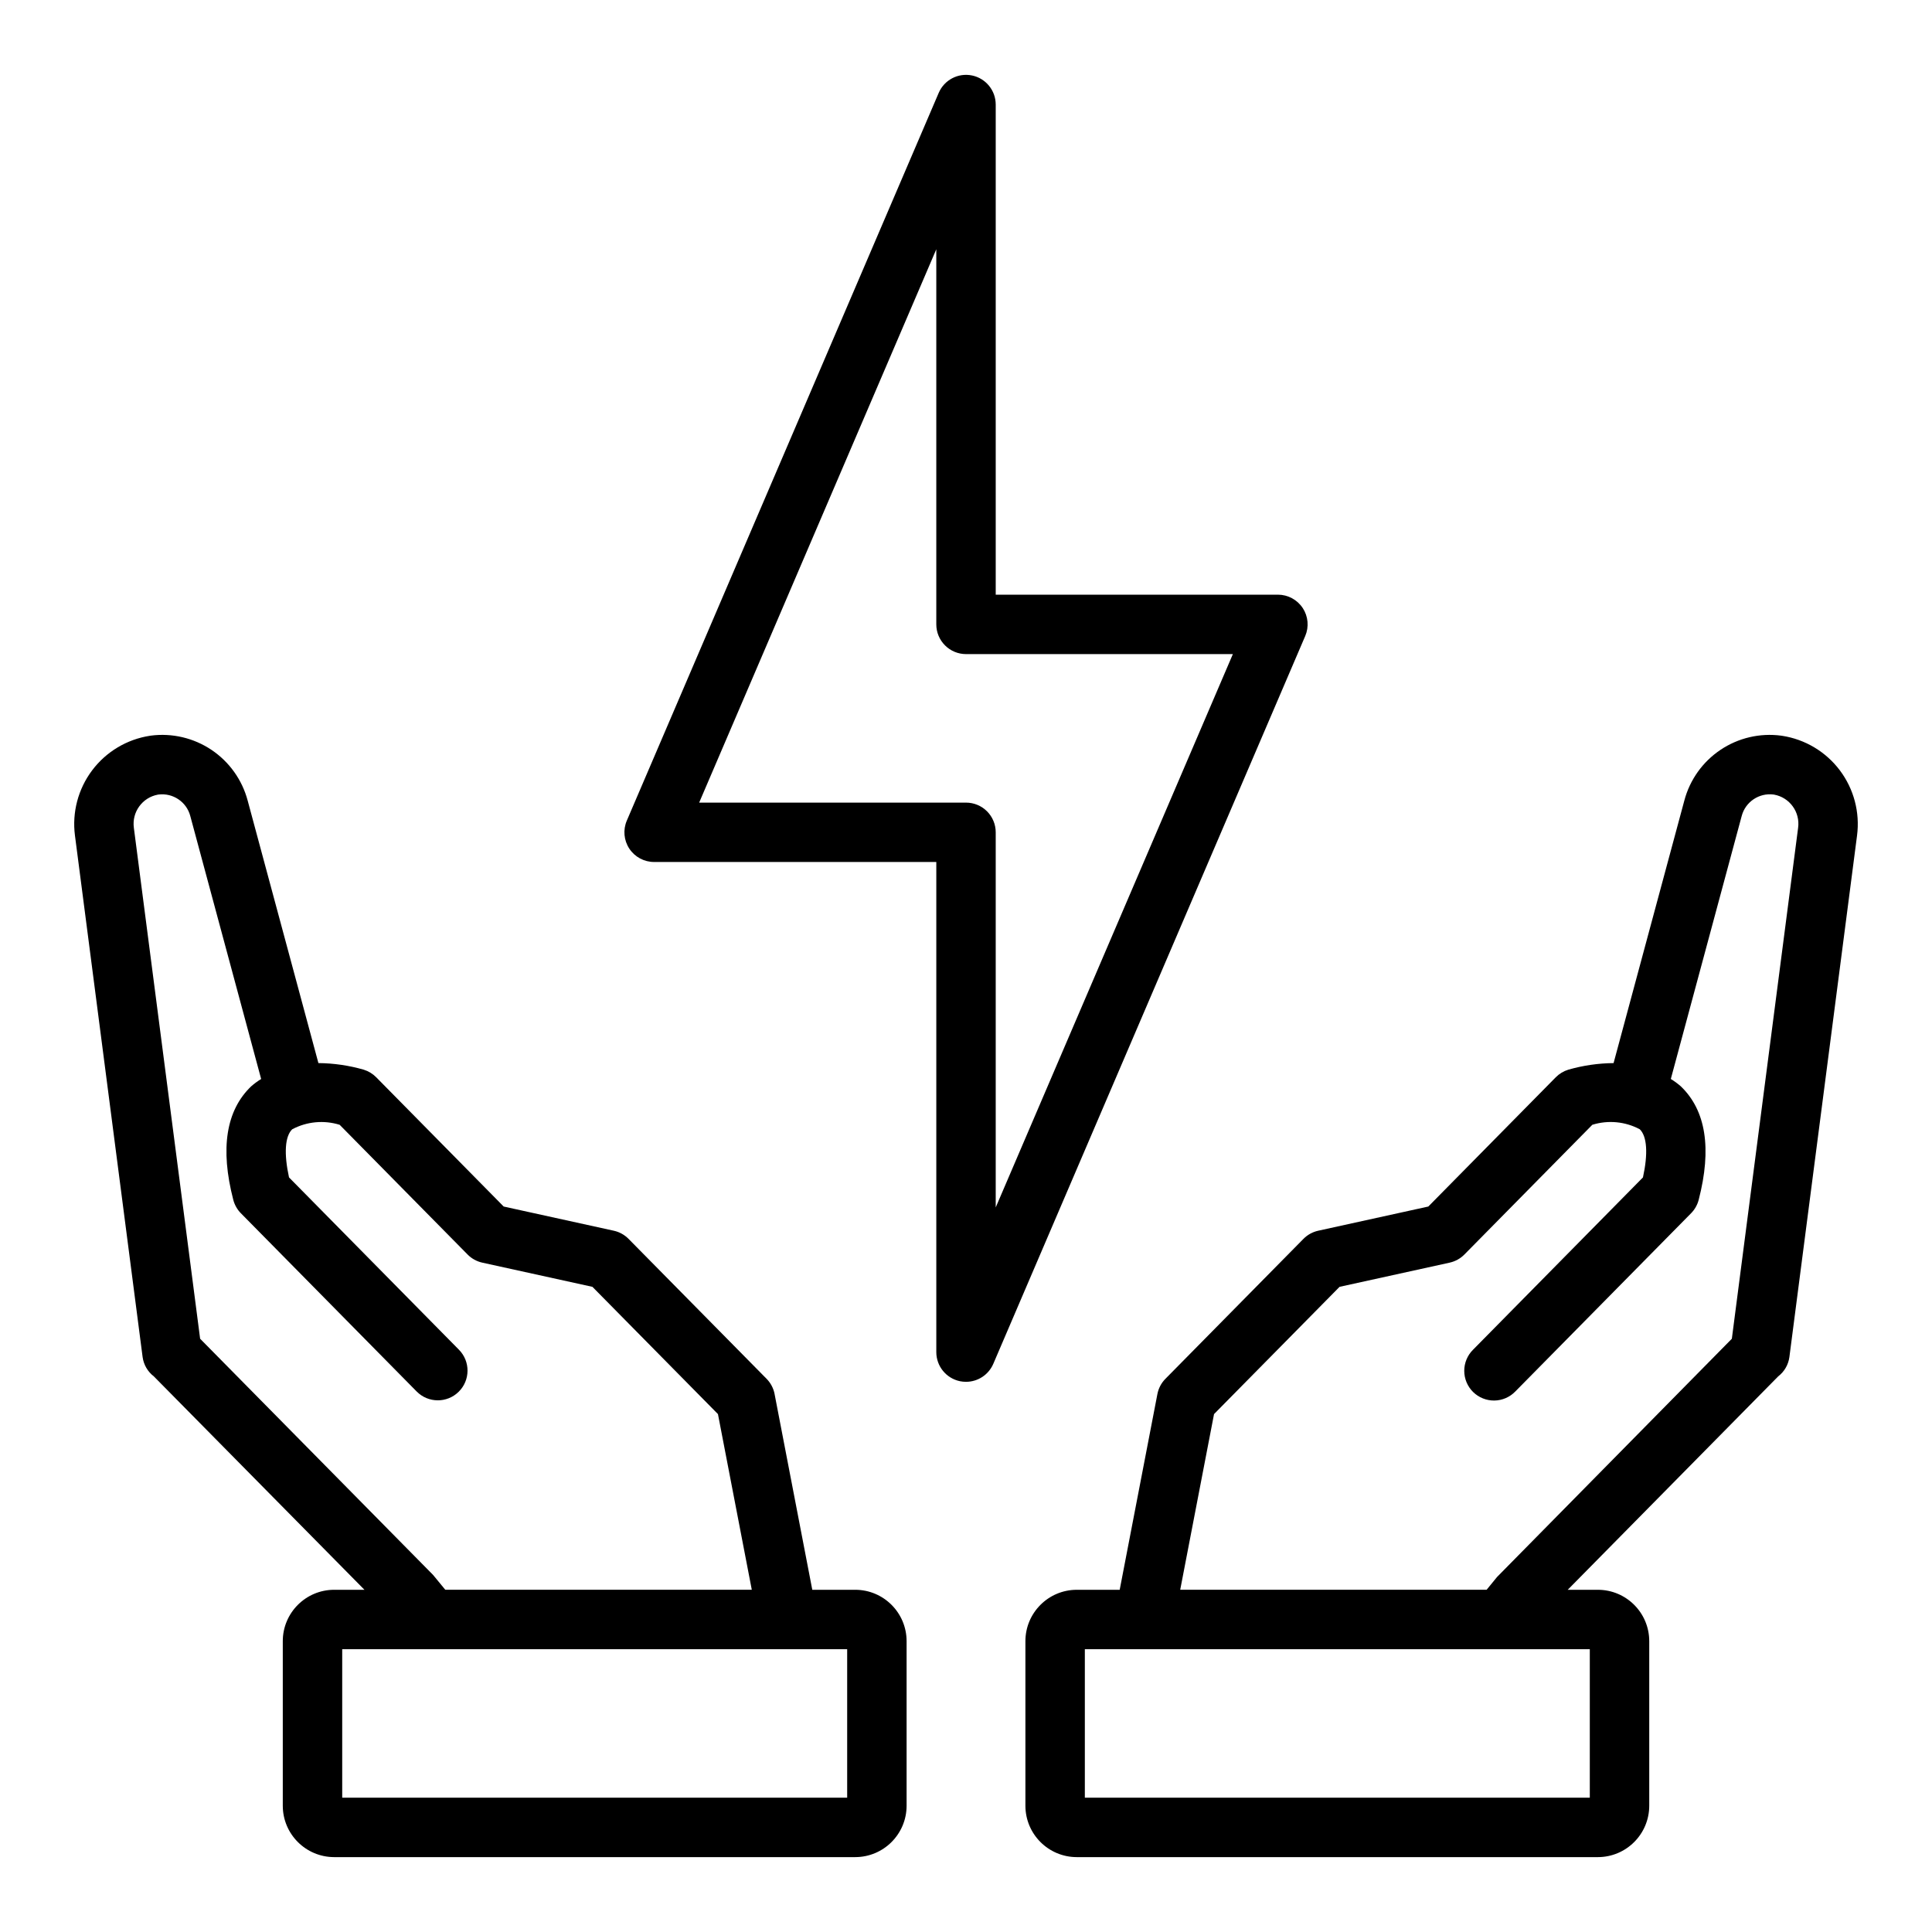
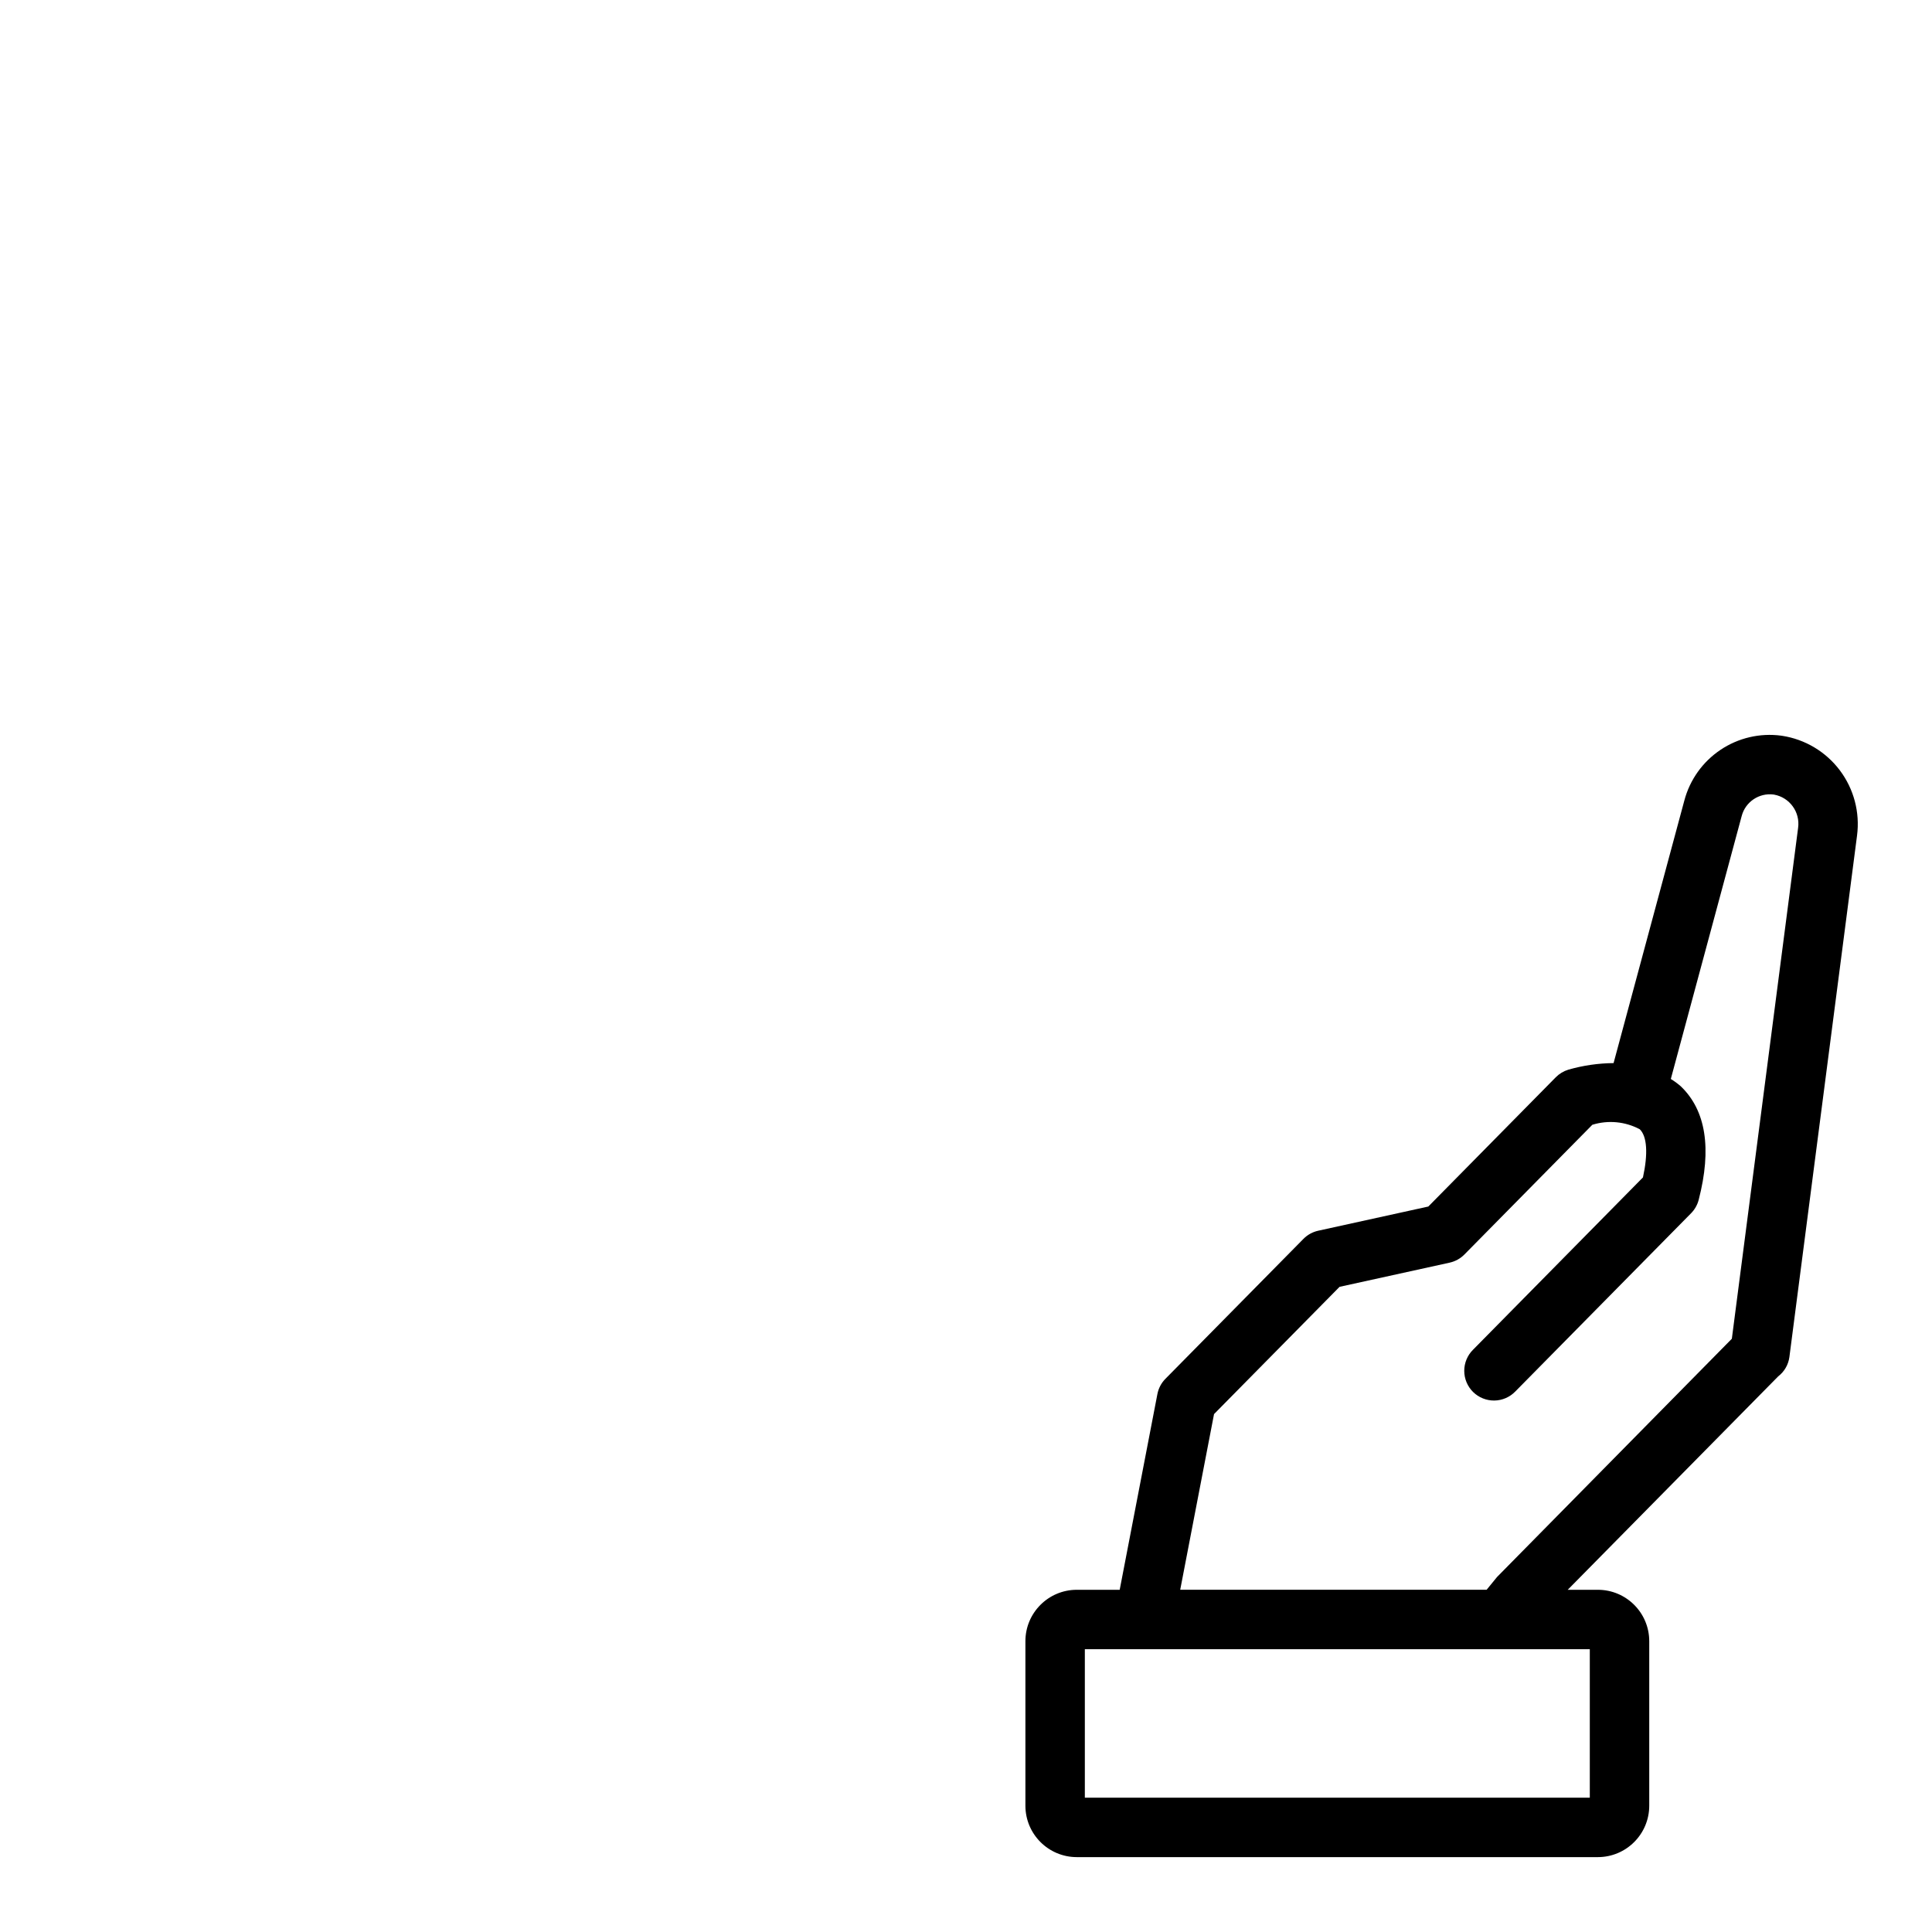
<svg xmlns="http://www.w3.org/2000/svg" fill="#000000" width="800px" height="800px" version="1.1" viewBox="144 144 512 512">
  <g>
    <path d="m616.27 338.99c-0.078-0.016-0.156-0.027-0.234-0.031-5.637-0.75-11.355 0.586-16.078 3.75-4.727 3.164-8.133 7.941-9.59 13.441l-18.754 69.582h0.004c-4.066 0.035-8.109 0.625-12.016 1.75-1.246 0.383-2.379 1.07-3.297 1.996l-33.789 34.266-29.18 6.41c-1.484 0.328-2.844 1.078-3.91 2.16l-36.578 37.086c-1.094 1.105-1.832 2.512-2.125 4.035l-9.992 51.875h-11.371c-7.516 0.004-13.613 6.098-13.617 13.617v43.617c0.012 7.519 6.102 13.605 13.617 13.613h138.09c7.519-0.008 13.613-6.102 13.617-13.621v-43.609c-0.004-7.519-6.098-13.613-13.617-13.617h-7.988l55.781-56.559c1.625-1.25 2.691-3.086 2.965-5.117l17.93-138.22c0.793-6.125-0.84-12.32-4.551-17.258-3.711-4.938-9.207-8.227-15.312-9.164zm-50.957 281.42h-133.82v-39.359h133.82zm37.645-121.63-62.219 63.133-2.773 3.394h-81.199l8.965-46.559 33.266-33.723 29.176-6.41v-0.004c1.484-0.324 2.844-1.074 3.914-2.16l33.895-34.371c4.18-1.297 8.703-0.871 12.566 1.184 1.938 1.859 2.231 6.453 0.852 12.762l-45.035 45.672c-1.492 1.484-2.328 3.5-2.324 5.602 0.004 2.102 0.848 4.117 2.344 5.594 1.496 1.473 3.523 2.289 5.625 2.266 2.102-0.027 4.106-0.891 5.566-2.406l46.578-47.23c0.973-0.988 1.668-2.215 2.016-3.559 3.512-13.582 1.918-23.707-4.746-30.082-0.824-0.719-1.707-1.371-2.641-1.941l18.785-69.699c0.988-3.738 4.59-6.164 8.422-5.684l0.148 0.023h0.004c4.137 0.75 6.949 4.629 6.375 8.797z" />
-     <path d="m370.64 565.31h-11.375l-9.992-51.875 0.004-0.004c-0.297-1.523-1.035-2.93-2.125-4.035l-36.578-37.082c-1.07-1.086-2.43-1.836-3.914-2.16l-29.18-6.41-33.789-34.266c-0.918-0.93-2.051-1.617-3.297-2-3.906-1.125-7.949-1.711-12.012-1.75l-18.754-69.59v0.004c-1.465-5.492-4.875-10.262-9.594-13.426-4.723-3.16-10.43-4.5-16.062-3.766l-0.246 0.039c-6.106 0.938-11.602 4.231-15.312 9.164-3.711 4.938-5.344 11.133-4.551 17.258l17.93 138.22c0.277 2.031 1.344 3.871 2.969 5.117l55.82 56.562h-8.02c-7.519 0.004-13.617 6.098-13.621 13.617v43.617c0.012 7.519 6.102 13.605 13.621 13.613h138.08c7.519-0.008 13.613-6.102 13.617-13.621v-43.609c-0.004-7.519-6.102-13.617-13.621-13.617zm-111.87-3.938-61.734-62.59-17.562-135.4c-0.57-4.168 2.242-8.043 6.379-8.797l0.148-0.023c3.832-0.48 7.43 1.941 8.422 5.676l18.785 69.707h0.004c-0.938 0.57-1.82 1.219-2.644 1.941-6.664 6.375-8.262 16.496-4.746 30.082 0.348 1.34 1.043 2.57 2.016 3.559l46.578 47.23h0.004c3.051 3.098 8.035 3.133 11.133 0.078 3.098-3.055 3.133-8.039 0.078-11.137l-45.039-45.672c-1.375-6.305-1.082-10.902 0.852-12.762l0.004 0.004c3.863-2.055 8.387-2.481 12.566-1.184l33.898 34.371h-0.004c1.07 1.086 2.43 1.836 3.914 2.16l29.176 6.41 33.266 33.723 8.969 46.559h-81.223zm109.74 59.039h-133.82v-39.359h133.82z" />
-     <path d="m489.23 305.13c-1.457-2.207-3.926-3.535-6.57-3.535h-74.785v-129.89c-0.004-3.738-2.633-6.953-6.289-7.707-3.66-0.75-7.344 1.176-8.816 4.609l-82.656 192.86c-1.047 2.43-0.797 5.227 0.66 7.434 1.457 2.211 3.926 3.539 6.574 3.535h74.781v129.89c0 3.738 2.629 6.961 6.289 7.715 0.523 0.105 1.055 0.156 1.59 0.156 3.144-0.004 5.988-1.879 7.227-4.773l82.656-192.86c1.047-2.434 0.797-5.227-0.66-7.438zm-81.355 158.85v-99.406c0-2.086-0.828-4.09-2.305-5.566-1.477-1.477-3.481-2.305-5.566-2.305h-70.719l62.844-146.64v99.406c0 2.09 0.832 4.09 2.309 5.566 1.477 1.477 3.477 2.309 5.566 2.309h70.719z" />
  </g>
</svg>